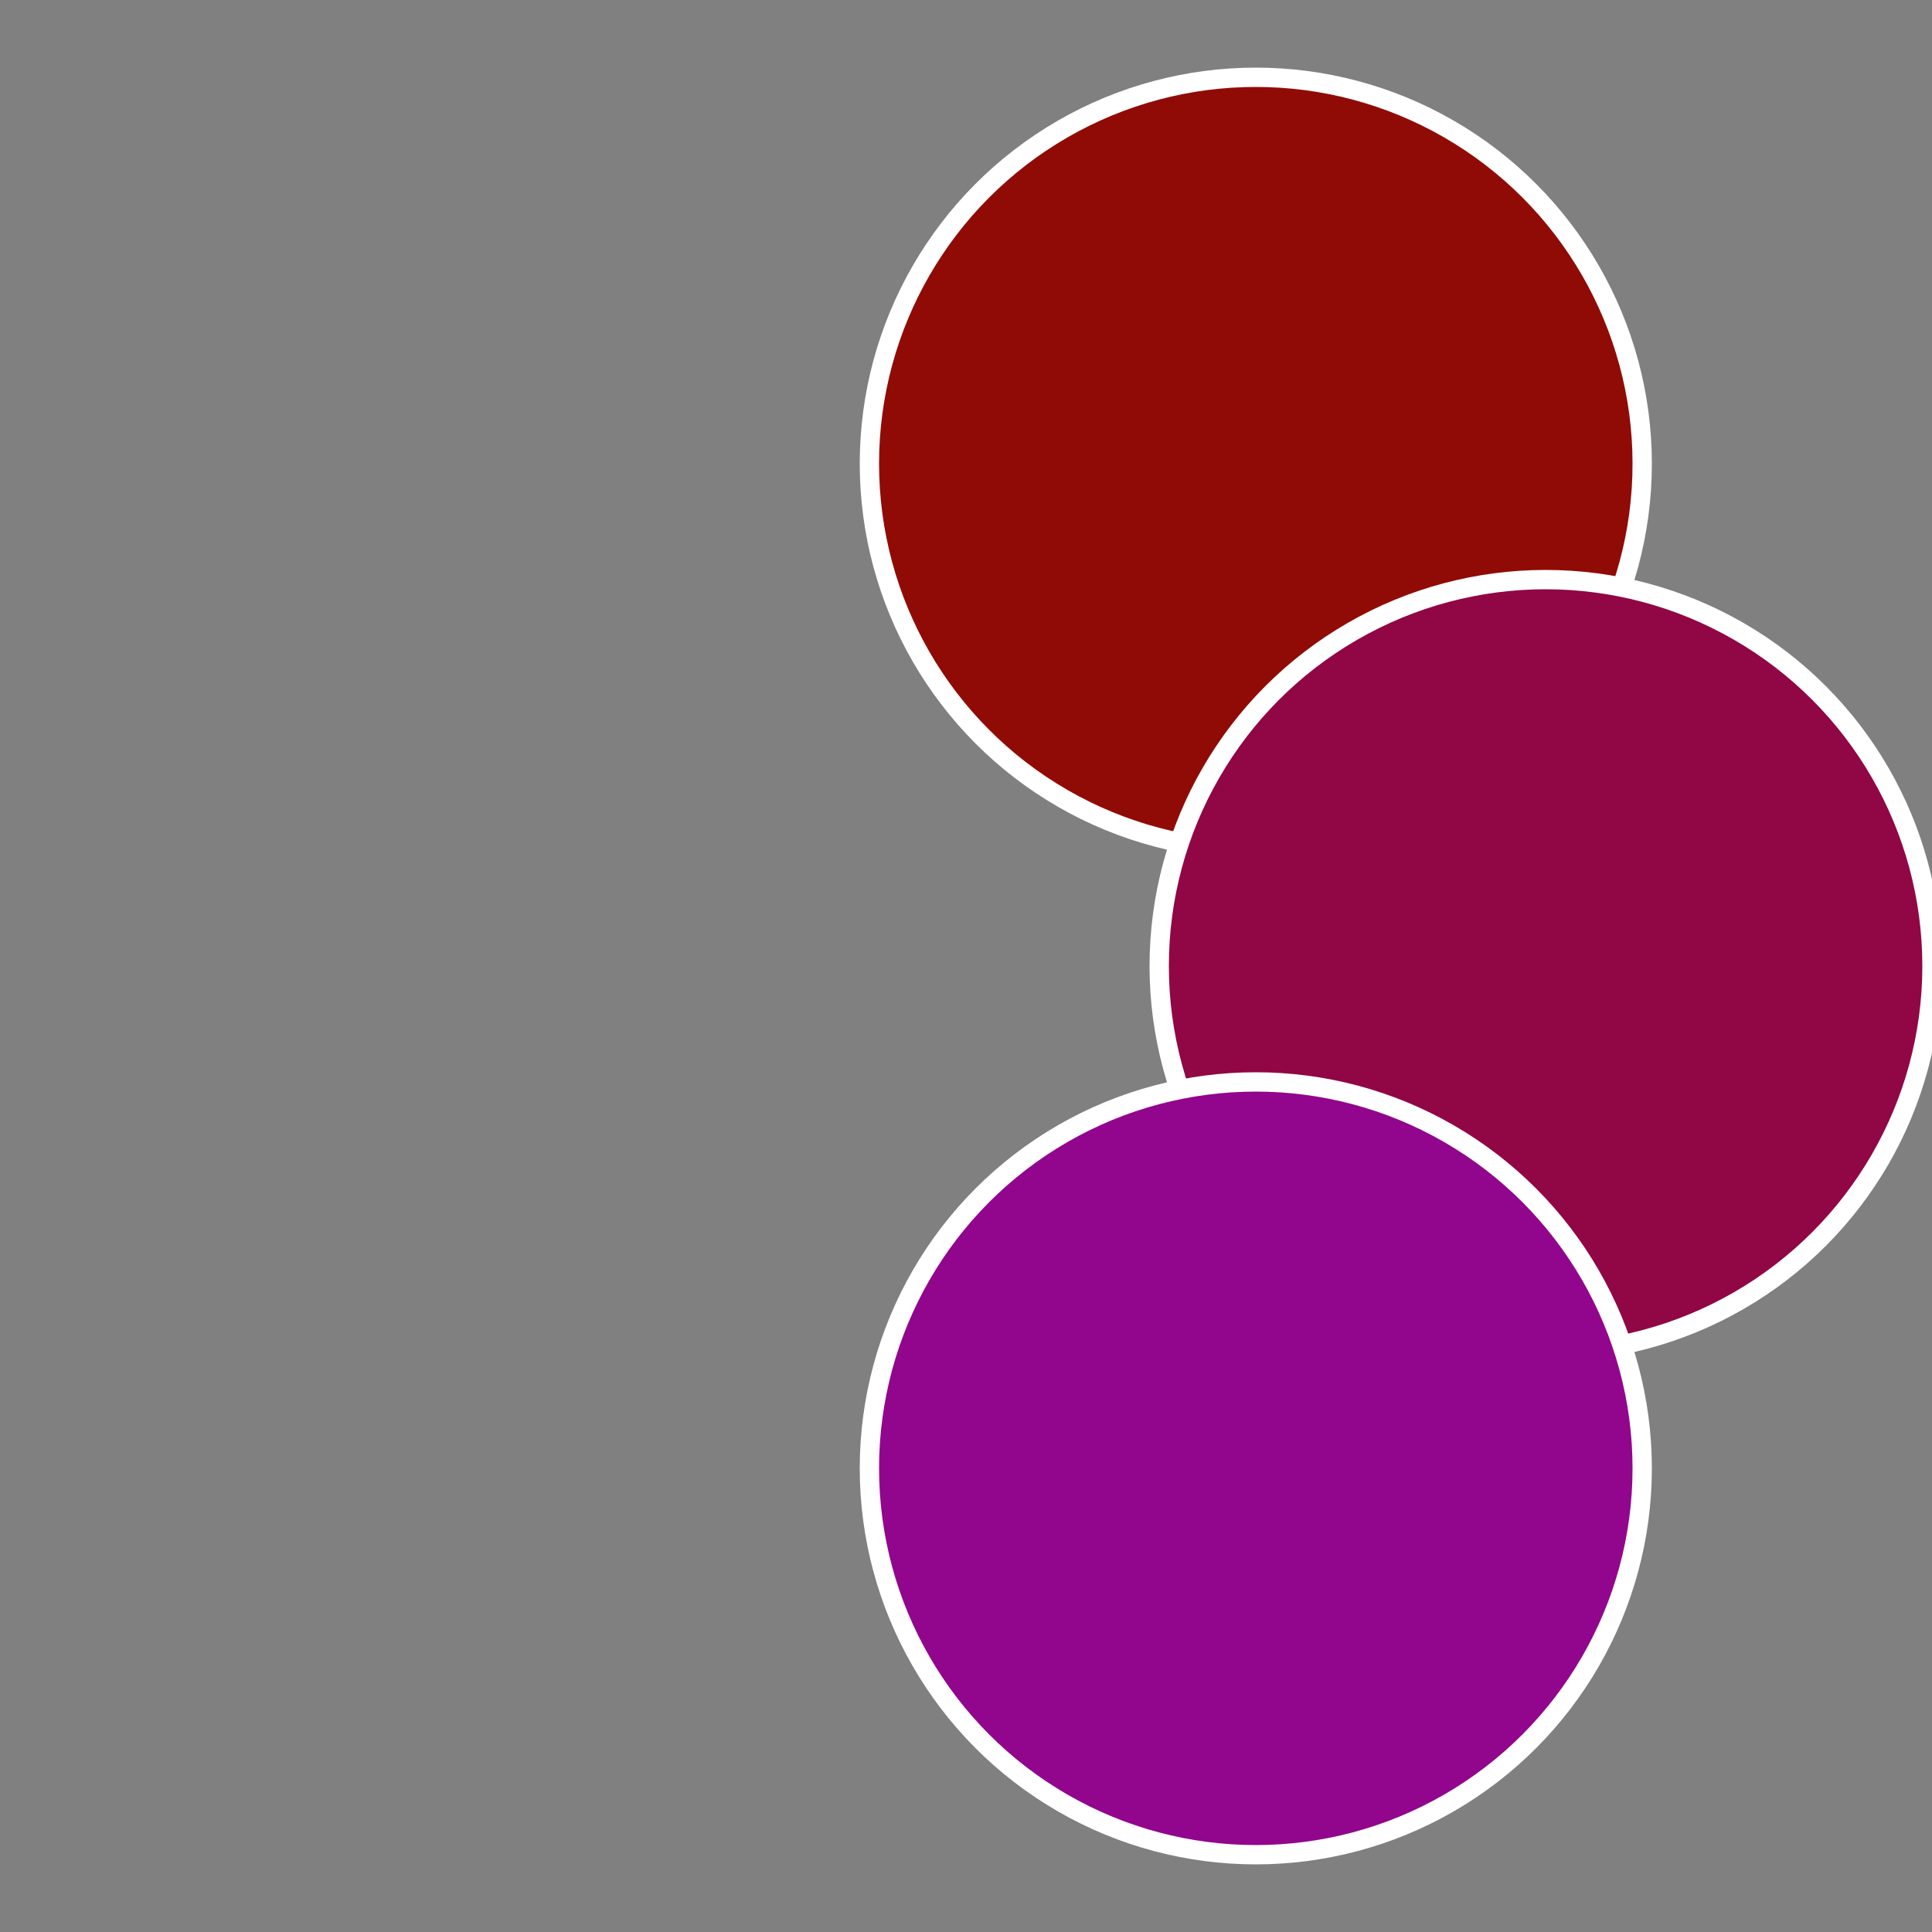
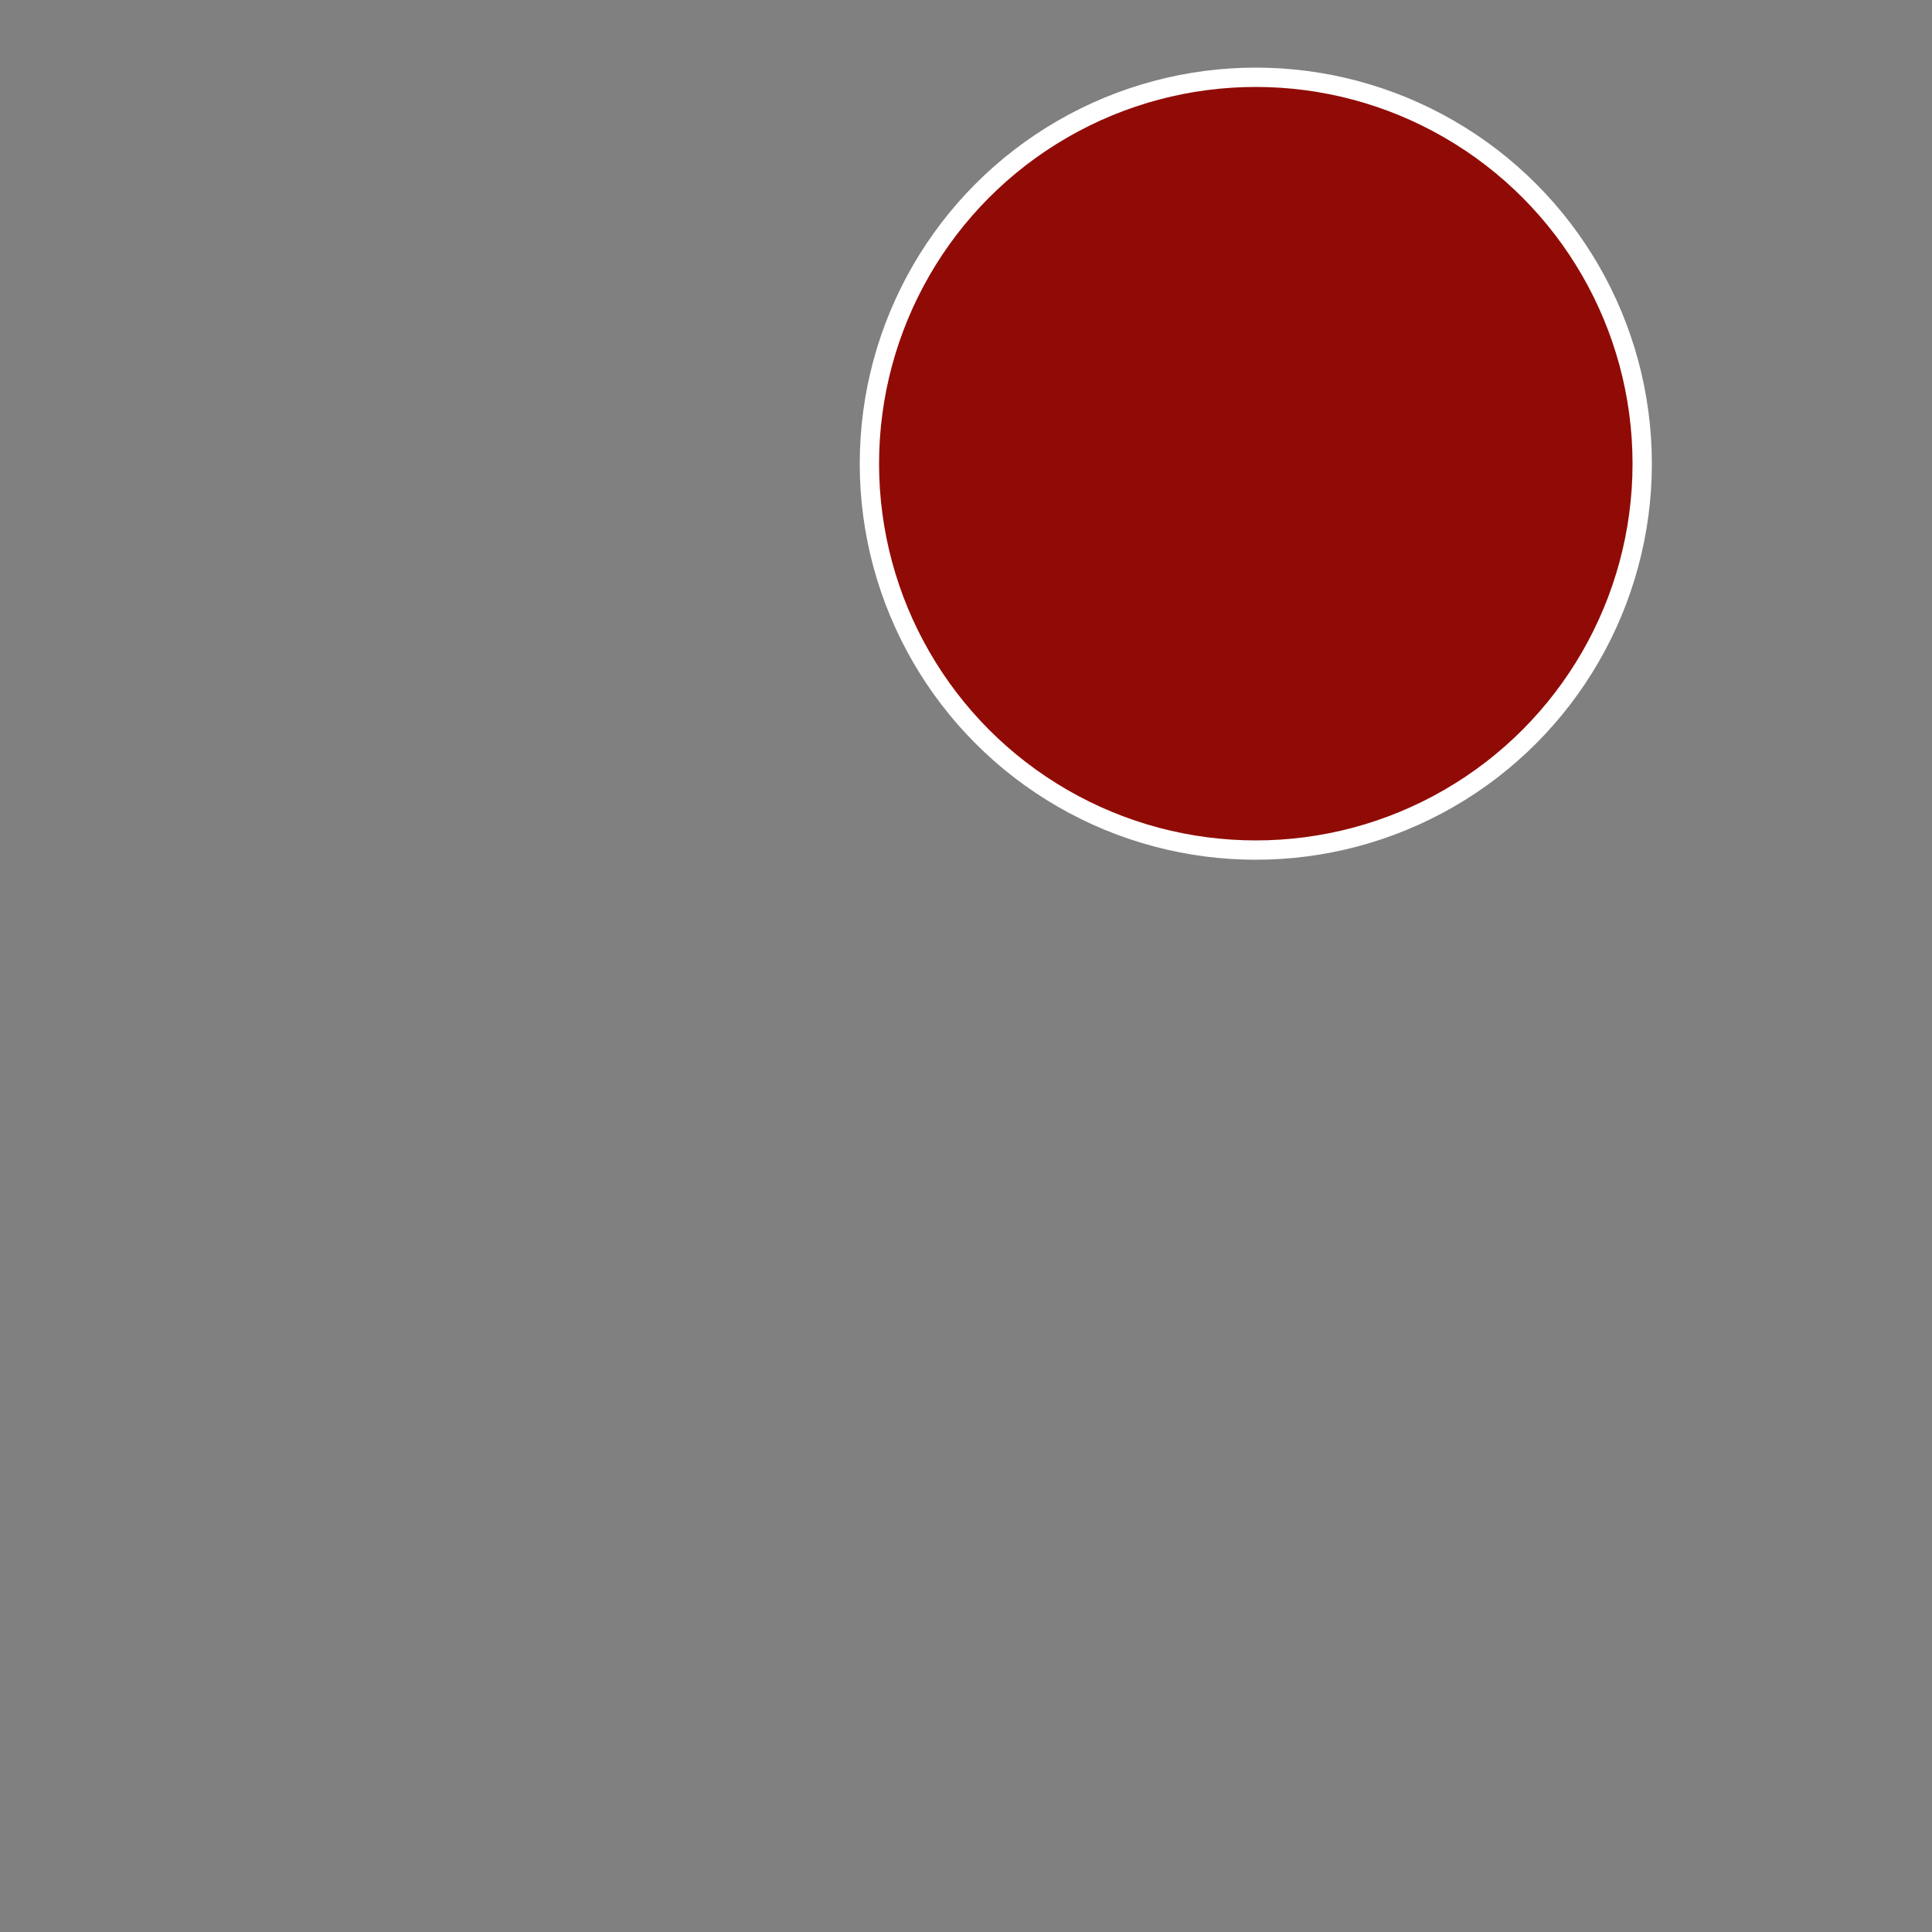
<svg xmlns="http://www.w3.org/2000/svg" width="500" height="500" viewBox="-1 -1 2 2">
  <rect x="-1" y="-1" width="2" height="2" fill="#808080" stroke="none" />
  <circle cx="0.3" cy="-0.52" r="0.4" fill="#910b06" stroke="#fff" stroke-width="1%" />
-   <circle cx="0.6" cy="0" r="0.4" fill="#910645" stroke="#fff" stroke-width="1%" />
-   <circle cx="0.3" cy="0.52" r="0.4" fill="#91068c" stroke="#fff" stroke-width="1%" />
</svg>